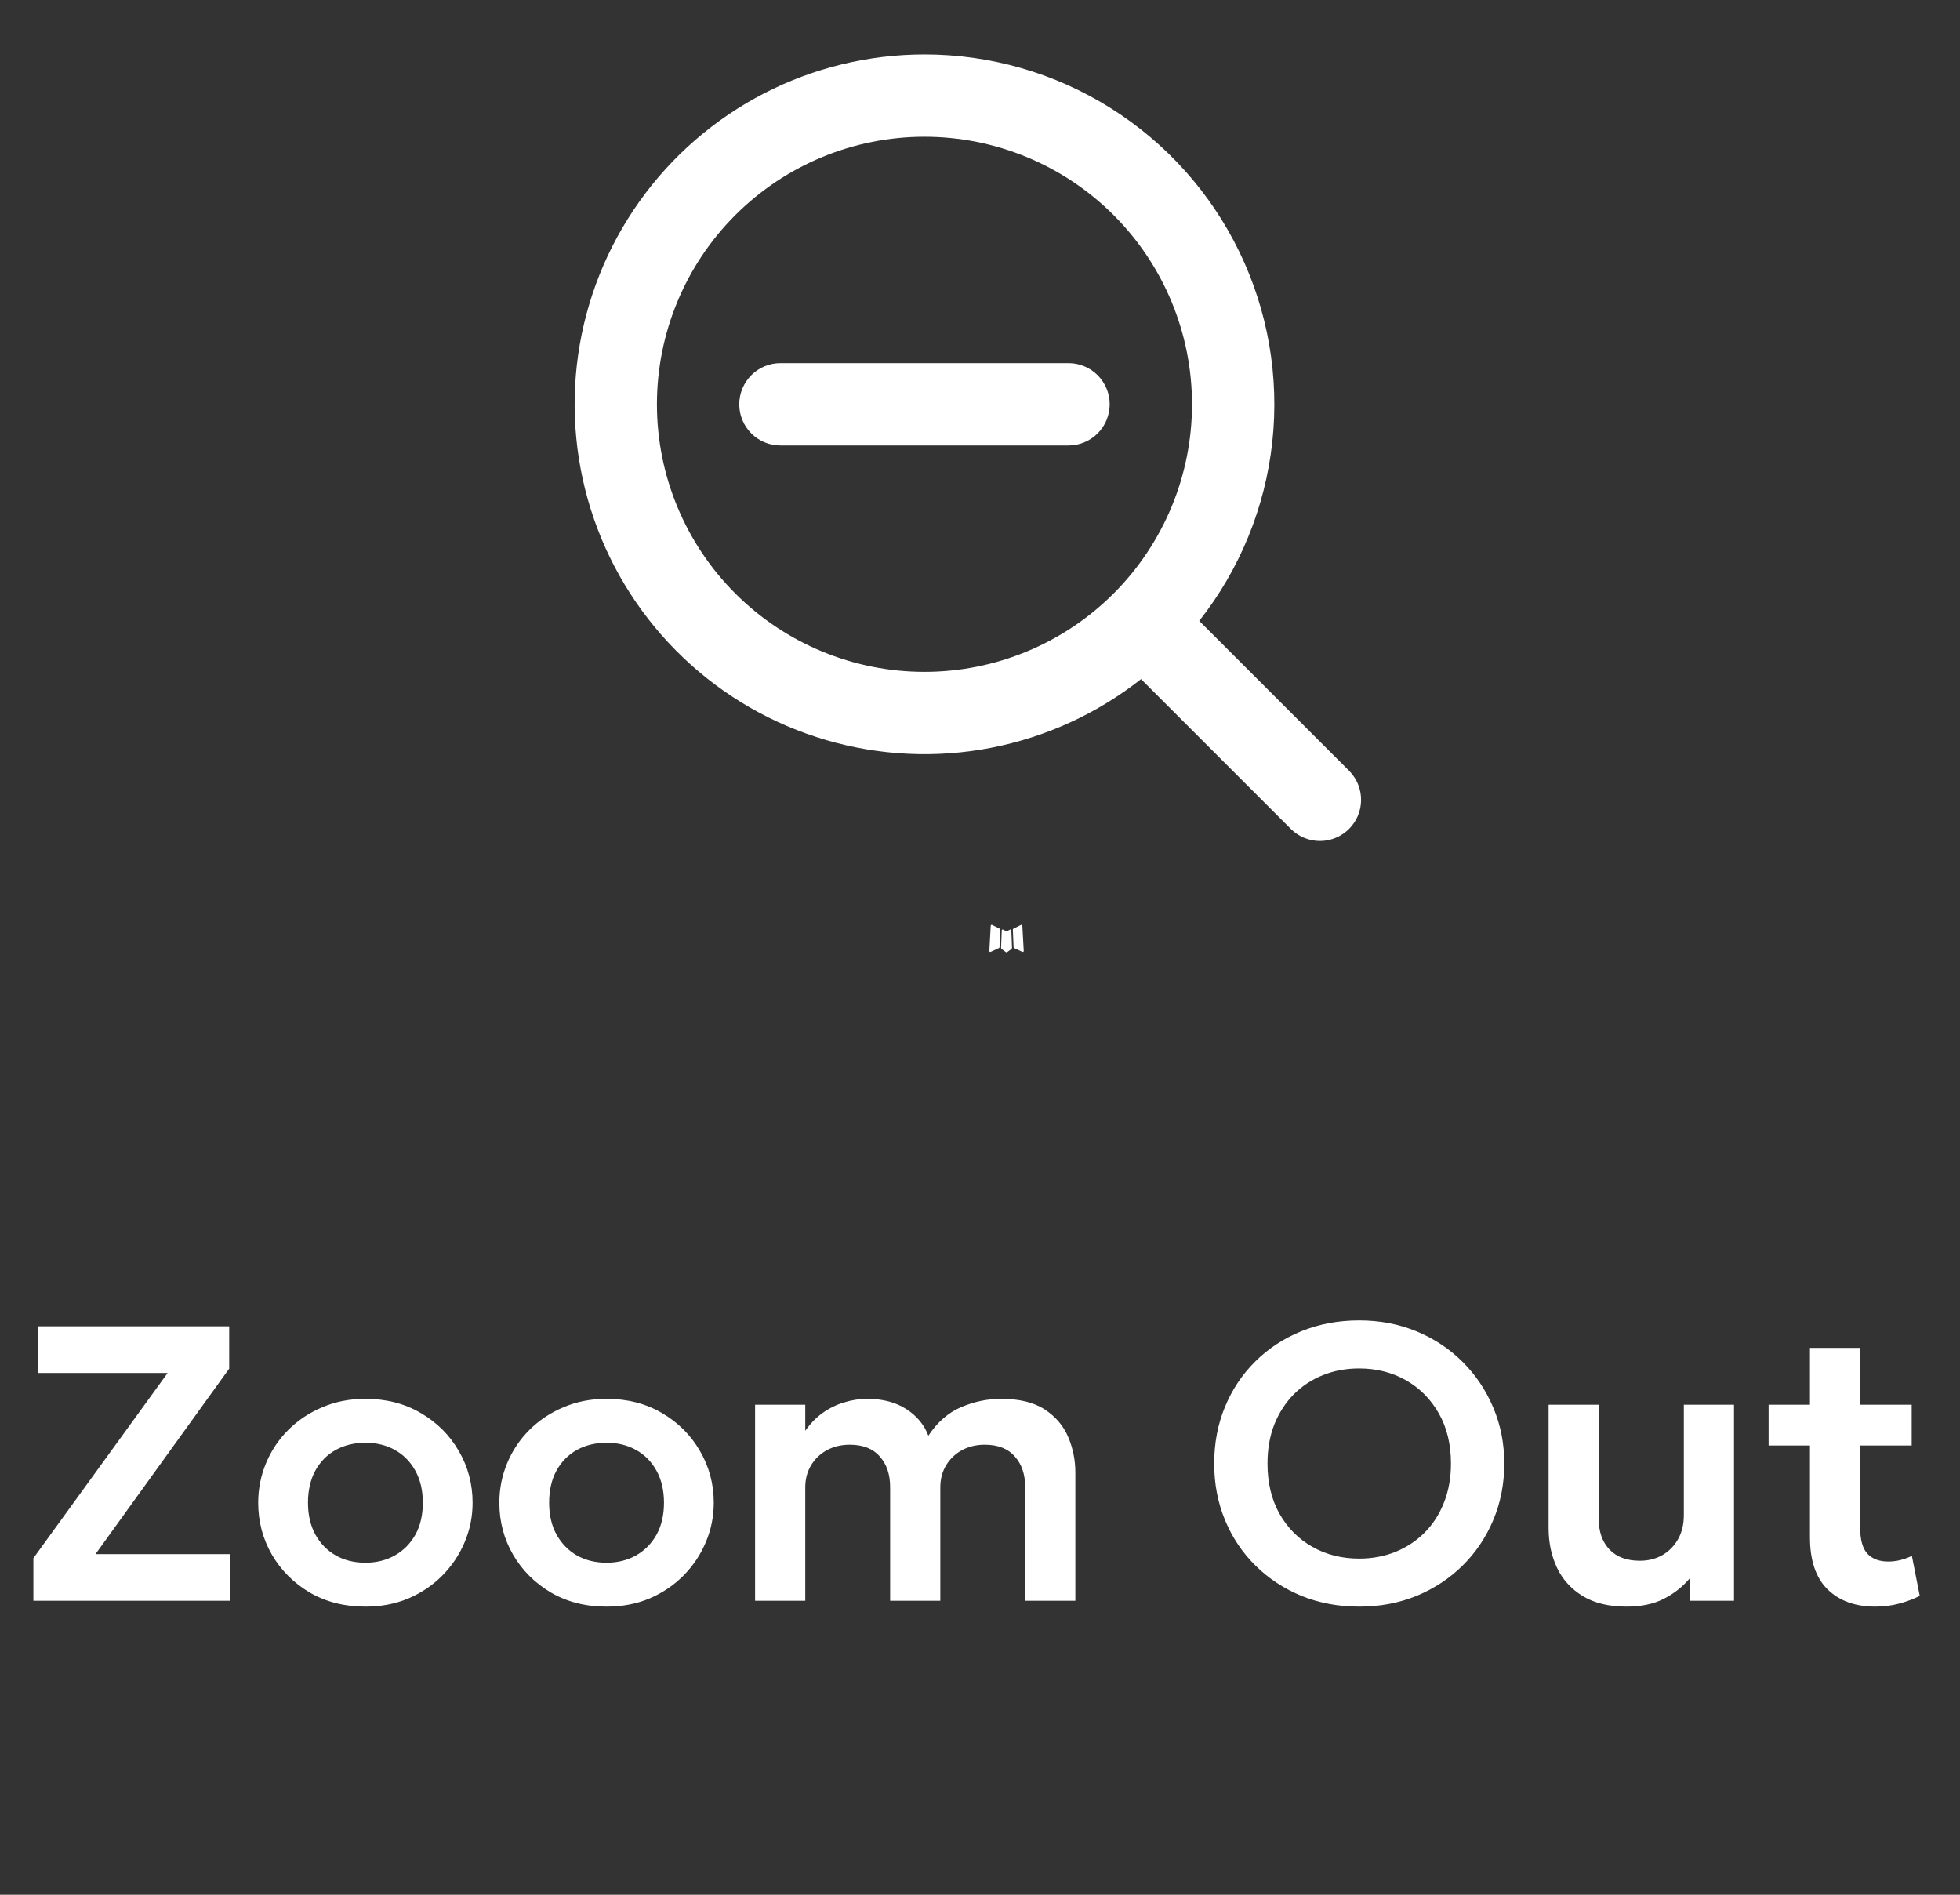
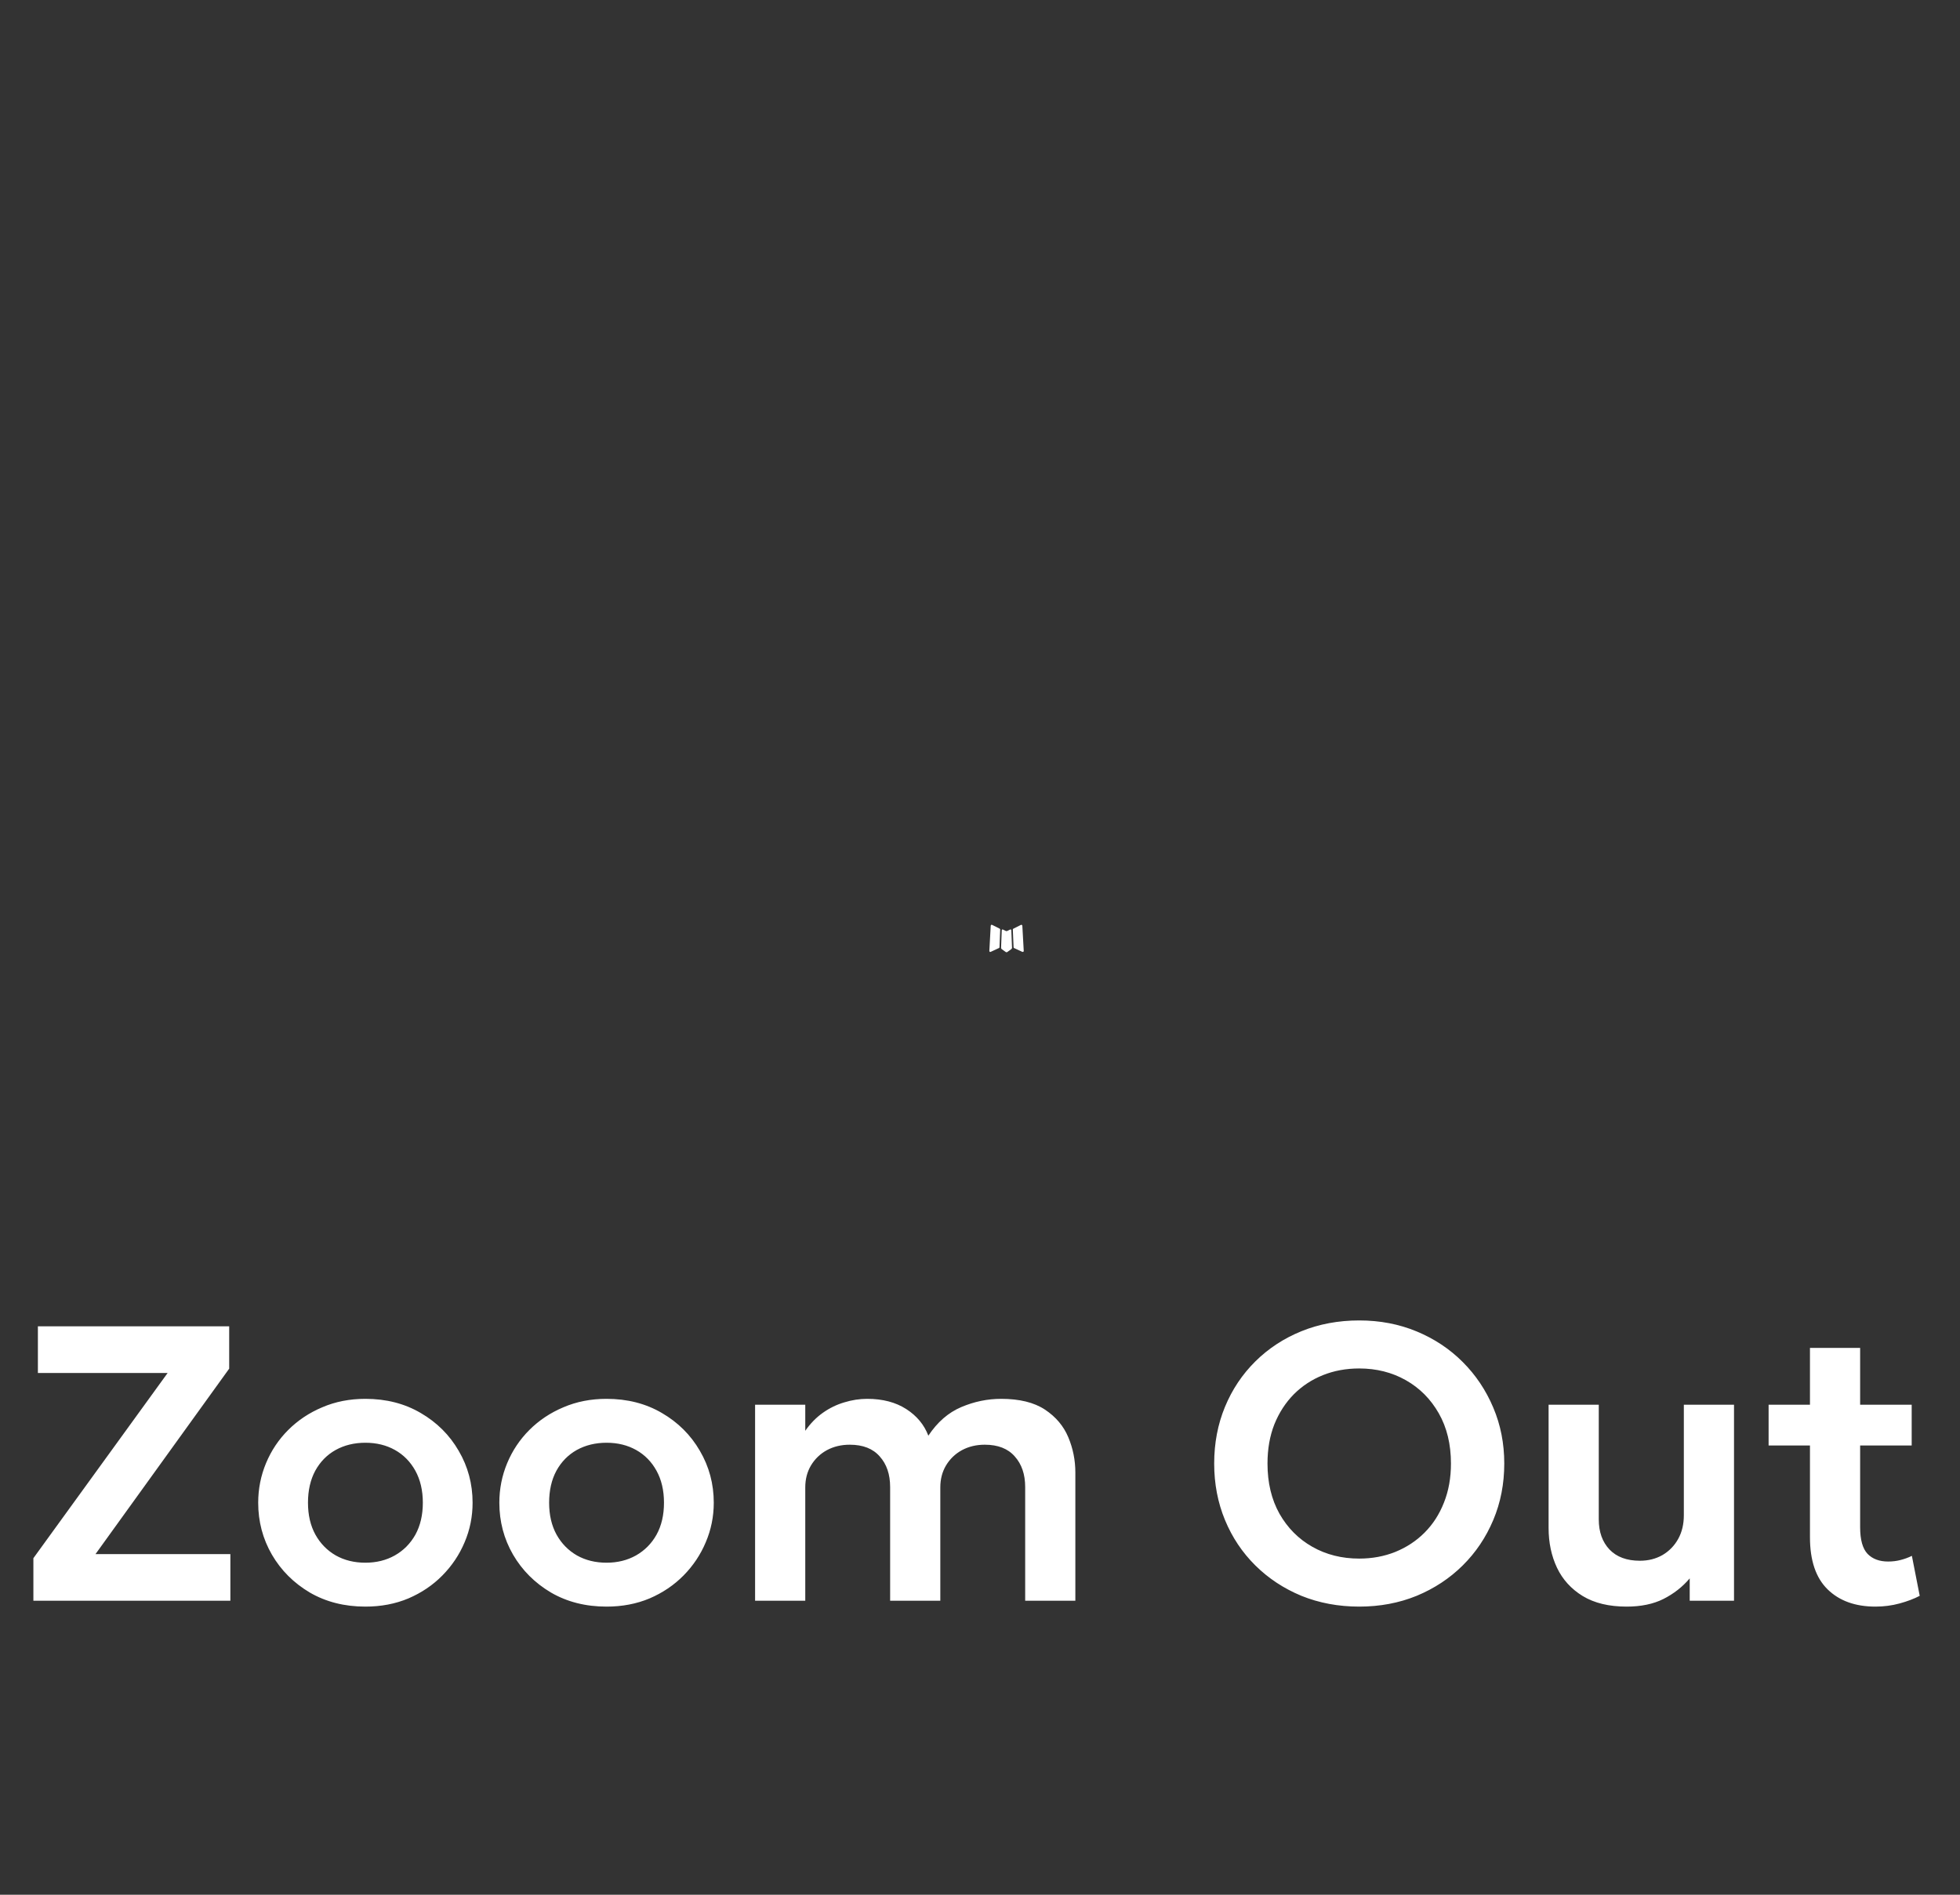
<svg xmlns="http://www.w3.org/2000/svg" width="60" height="58" viewBox="0 0 60 58" fill="none">
  <rect x="0" y="0" width="60" height="58" fill="#333333" stroke="none" />
-   <path d="M30.937 28.451L30.923 28.454L30.834 28.498L30.808 28.503L30.791 28.498L30.701 28.454C30.688 28.449 30.678 28.451 30.671 28.46L30.666 28.473L30.645 29.012L30.651 29.037L30.664 29.053L30.795 29.147L30.814 29.152L30.829 29.147L30.96 29.053L30.975 29.033L30.98 29.012L30.959 28.474C30.955 28.46 30.948 28.453 30.937 28.451ZM31.271 28.309L31.255 28.311L31.021 28.428L31.009 28.441L31.005 28.455L31.028 28.997L31.034 29.012L31.044 29.021L31.297 29.138C31.313 29.142 31.326 29.139 31.334 29.128L31.339 29.11L31.296 28.337C31.292 28.321 31.284 28.312 31.271 28.309ZM30.37 28.311C30.364 28.308 30.358 28.307 30.352 28.308C30.345 28.31 30.34 28.313 30.336 28.319L30.328 28.337L30.286 29.11C30.287 29.125 30.294 29.135 30.307 29.14L30.326 29.138L30.579 29.021L30.592 29.011L30.597 28.997L30.618 28.455L30.614 28.44L30.602 28.427L30.37 28.311Z" fill="white" />
-   <path d="M28.3 1.667C30.311 1.666 32.281 2.232 33.985 3.3C35.689 4.367 37.059 5.893 37.936 7.702C38.814 9.511 39.165 11.531 38.948 13.53C38.731 15.529 37.956 17.427 36.711 19.006L41.313 23.608C41.542 23.845 41.669 24.163 41.666 24.494C41.664 24.824 41.531 25.14 41.297 25.374C41.064 25.607 40.748 25.74 40.417 25.743C40.087 25.746 39.769 25.619 39.531 25.389L34.93 20.788C33.589 21.845 32.014 22.566 30.337 22.891C28.661 23.215 26.931 23.134 25.292 22.654C23.653 22.175 22.152 21.31 20.916 20.132C19.679 18.955 18.741 17.498 18.182 15.885C17.623 14.271 17.457 12.547 17.699 10.857C17.942 9.166 18.585 7.558 19.575 6.167C20.565 4.775 21.874 3.641 23.391 2.858C24.909 2.075 26.592 1.667 28.3 1.667ZM28.3 4.186C26.128 4.186 24.045 5.049 22.509 6.585C20.973 8.121 20.11 10.204 20.11 12.376C20.11 14.548 20.973 16.631 22.509 18.167C24.045 19.703 26.128 20.566 28.3 20.566C30.472 20.566 32.555 19.703 34.091 18.167C35.627 16.631 36.49 14.548 36.49 12.376C36.49 10.204 35.627 8.121 34.091 6.585C32.555 5.049 30.472 4.186 28.3 4.186ZM32.71 11.116C33.044 11.116 33.364 11.249 33.601 11.485C33.837 11.722 33.97 12.042 33.97 12.376C33.97 12.71 33.837 13.031 33.601 13.267C33.364 13.504 33.044 13.636 32.71 13.636H23.89C23.556 13.636 23.235 13.504 22.999 13.267C22.763 13.031 22.63 12.71 22.63 12.376C22.63 12.042 22.763 11.722 22.999 11.485C23.235 11.249 23.556 11.116 23.89 11.116H32.71Z" fill="white" />
+   <path d="M30.937 28.451L30.923 28.454L30.834 28.498L30.808 28.503L30.791 28.498L30.701 28.454C30.688 28.449 30.678 28.451 30.671 28.46L30.666 28.473L30.645 29.012L30.651 29.037L30.664 29.053L30.795 29.147L30.829 29.147L30.96 29.053L30.975 29.033L30.98 29.012L30.959 28.474C30.955 28.46 30.948 28.453 30.937 28.451ZM31.271 28.309L31.255 28.311L31.021 28.428L31.009 28.441L31.005 28.455L31.028 28.997L31.034 29.012L31.044 29.021L31.297 29.138C31.313 29.142 31.326 29.139 31.334 29.128L31.339 29.11L31.296 28.337C31.292 28.321 31.284 28.312 31.271 28.309ZM30.37 28.311C30.364 28.308 30.358 28.307 30.352 28.308C30.345 28.31 30.34 28.313 30.336 28.319L30.328 28.337L30.286 29.11C30.287 29.125 30.294 29.135 30.307 29.14L30.326 29.138L30.579 29.021L30.592 29.011L30.597 28.997L30.618 28.455L30.614 28.44L30.602 28.427L30.37 28.311Z" fill="white" />
  <path d="M1.022 49V47.698L5.132 42.028H1.16V40.6H7.016V41.896L2.924 47.572H7.052V49H1.022ZM11.185 49.18C10.546 49.18 9.978 49.036 9.482 48.748C8.99 48.456 8.604 48.07 8.324 47.59C8.044 47.106 7.904 46.576 7.904 46C7.904 45.576 7.984 45.172 8.144 44.788C8.304 44.404 8.53 44.066 8.822 43.774C9.118 43.478 9.466 43.246 9.866 43.078C10.265 42.906 10.706 42.82 11.185 42.82C11.822 42.82 12.386 42.964 12.877 43.252C13.373 43.54 13.761 43.926 14.041 44.41C14.325 44.894 14.467 45.424 14.467 46C14.467 46.424 14.386 46.828 14.222 47.212C14.062 47.592 13.835 47.93 13.543 48.226C13.252 48.522 12.905 48.756 12.505 48.928C12.105 49.096 11.665 49.18 11.185 49.18ZM11.185 47.836C11.521 47.836 11.822 47.762 12.085 47.614C12.354 47.462 12.563 47.25 12.716 46.978C12.867 46.702 12.944 46.376 12.944 46C12.944 45.624 12.867 45.298 12.716 45.022C12.563 44.746 12.355 44.534 12.091 44.386C11.828 44.238 11.525 44.164 11.185 44.164C10.845 44.164 10.541 44.238 10.274 44.386C10.009 44.534 9.802 44.746 9.65 45.022C9.502 45.298 9.428 45.624 9.428 46C9.428 46.376 9.504 46.702 9.656 46.978C9.808 47.25 10.015 47.462 10.28 47.614C10.543 47.762 10.845 47.836 11.185 47.836ZM18.568 49.18C17.928 49.18 17.36 49.036 16.864 48.748C16.372 48.456 15.986 48.07 15.706 47.59C15.426 47.106 15.286 46.576 15.286 46C15.286 45.576 15.366 45.172 15.526 44.788C15.686 44.404 15.912 44.066 16.204 43.774C16.5 43.478 16.848 43.246 17.248 43.078C17.648 42.906 18.088 42.82 18.568 42.82C19.204 42.82 19.768 42.964 20.26 43.252C20.756 43.54 21.144 43.926 21.424 44.41C21.708 44.894 21.85 45.424 21.85 46C21.85 46.424 21.768 46.828 21.604 47.212C21.444 47.592 21.218 47.93 20.926 48.226C20.634 48.522 20.288 48.756 19.888 48.928C19.488 49.096 19.048 49.18 18.568 49.18ZM18.568 47.836C18.904 47.836 19.204 47.762 19.468 47.614C19.736 47.462 19.946 47.25 20.098 46.978C20.25 46.702 20.326 46.376 20.326 46C20.326 45.624 20.25 45.298 20.098 45.022C19.946 44.746 19.738 44.534 19.474 44.386C19.21 44.238 18.908 44.164 18.568 44.164C18.228 44.164 17.924 44.238 17.656 44.386C17.392 44.534 17.184 44.746 17.032 45.022C16.884 45.298 16.81 45.624 16.81 46C16.81 46.376 16.886 46.702 17.038 46.978C17.19 47.25 17.398 47.462 17.662 47.614C17.926 47.762 18.228 47.836 18.568 47.836ZM23.115 49V43H24.651V43.798C24.807 43.574 24.987 43.39 25.191 43.246C25.395 43.102 25.613 42.996 25.845 42.928C26.077 42.856 26.311 42.82 26.547 42.82C27.019 42.82 27.417 42.924 27.741 43.132C28.065 43.34 28.291 43.612 28.419 43.948C28.695 43.532 29.031 43.24 29.427 43.072C29.823 42.904 30.229 42.82 30.645 42.82C31.209 42.82 31.657 42.93 31.989 43.15C32.321 43.37 32.559 43.652 32.703 43.996C32.847 44.34 32.919 44.7 32.919 45.076V49H31.383V45.52C31.383 45.132 31.277 44.82 31.065 44.584C30.857 44.344 30.551 44.224 30.147 44.224C29.887 44.224 29.653 44.28 29.445 44.392C29.241 44.504 29.079 44.66 28.959 44.86C28.843 45.056 28.785 45.28 28.785 45.532V49H27.249V45.52C27.249 45.132 27.143 44.82 26.931 44.584C26.723 44.344 26.417 44.224 26.013 44.224C25.753 44.224 25.519 44.28 25.311 44.392C25.107 44.504 24.945 44.66 24.825 44.86C24.709 45.056 24.651 45.28 24.651 45.532V49H23.115ZM41.609 49.18C40.973 49.18 40.383 49.07 39.839 48.85C39.299 48.626 38.829 48.316 38.429 47.92C38.029 47.524 37.719 47.06 37.499 46.528C37.279 45.996 37.169 45.42 37.169 44.8C37.169 44.176 37.279 43.598 37.499 43.066C37.719 42.534 38.029 42.07 38.429 41.674C38.829 41.278 39.299 40.97 39.839 40.75C40.383 40.53 40.973 40.42 41.609 40.42C42.241 40.42 42.827 40.532 43.367 40.756C43.907 40.98 44.377 41.292 44.777 41.692C45.177 42.092 45.489 42.558 45.713 43.09C45.937 43.618 46.049 44.188 46.049 44.8C46.049 45.42 45.937 45.996 45.713 46.528C45.489 47.06 45.177 47.524 44.777 47.92C44.377 48.316 43.907 48.626 43.367 48.85C42.827 49.07 42.241 49.18 41.609 49.18ZM41.609 47.71C42.005 47.71 42.373 47.642 42.713 47.506C43.057 47.366 43.355 47.17 43.607 46.918C43.863 46.662 44.061 46.356 44.201 46C44.345 45.64 44.417 45.24 44.417 44.8C44.417 44.212 44.293 43.7 44.045 43.264C43.797 42.828 43.461 42.49 43.037 42.25C42.613 42.01 42.137 41.89 41.609 41.89C41.209 41.89 40.839 41.958 40.499 42.094C40.159 42.23 39.861 42.426 39.605 42.682C39.353 42.938 39.155 43.244 39.011 43.6C38.871 43.956 38.801 44.356 38.801 44.8C38.801 45.388 38.923 45.9 39.167 46.336C39.415 46.772 39.751 47.11 40.175 47.35C40.599 47.59 41.077 47.71 41.609 47.71ZM49.794 49.18C49.254 49.18 48.806 49.072 48.45 48.856C48.098 48.64 47.836 48.352 47.664 47.992C47.492 47.628 47.406 47.222 47.406 46.774V43H48.942V46.51C48.942 46.894 49.052 47.202 49.272 47.434C49.492 47.662 49.802 47.776 50.202 47.776C50.458 47.776 50.688 47.718 50.892 47.602C51.096 47.482 51.256 47.318 51.372 47.11C51.488 46.902 51.546 46.66 51.546 46.384V43H53.082V49H51.726V48.316C51.506 48.576 51.238 48.786 50.922 48.946C50.61 49.102 50.234 49.18 49.794 49.18ZM57.411 49.18C56.795 49.18 56.307 49.004 55.947 48.652C55.587 48.3 55.407 47.768 55.407 47.056V41.26H56.943V43H58.521V44.248H56.943V46.75C56.943 47.134 57.019 47.406 57.171 47.566C57.323 47.722 57.533 47.8 57.801 47.8C57.937 47.8 58.065 47.784 58.185 47.752C58.309 47.72 58.423 47.678 58.527 47.626L58.767 48.85C58.591 48.942 58.385 49.02 58.149 49.084C57.913 49.148 57.667 49.18 57.411 49.18ZM54.141 44.248V43H55.581V44.248H54.141Z" fill="white" />
</svg>